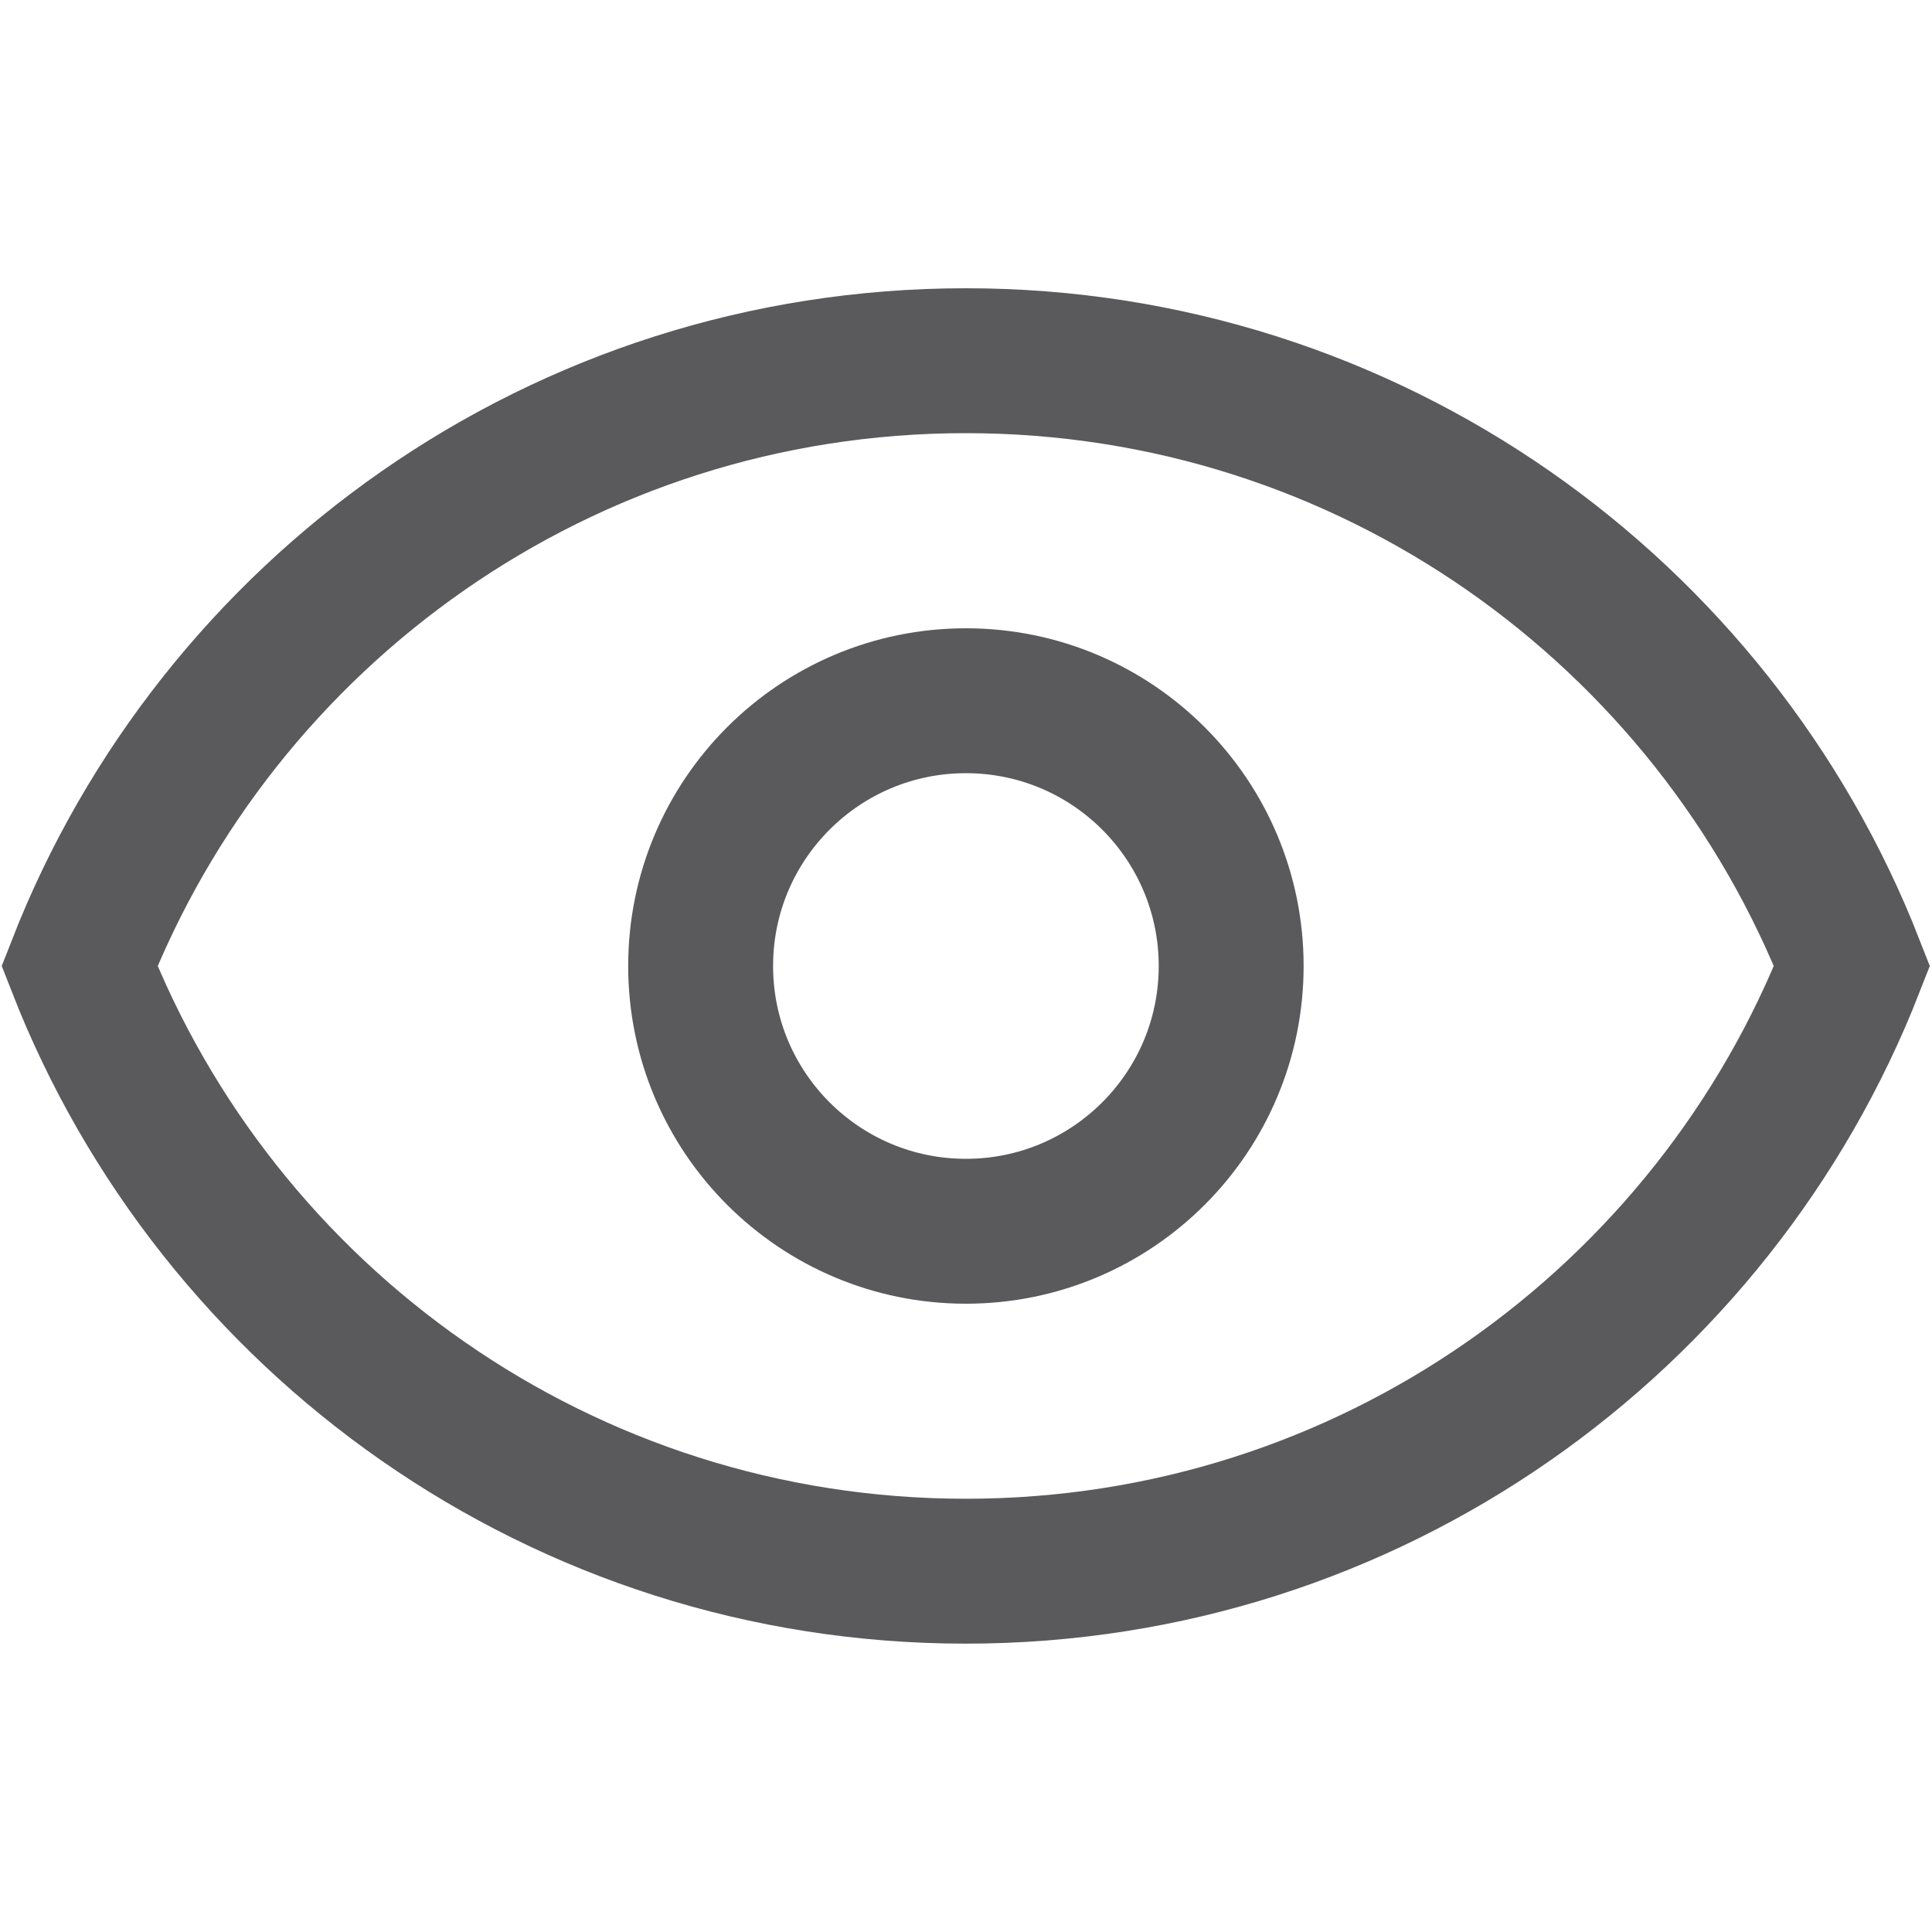
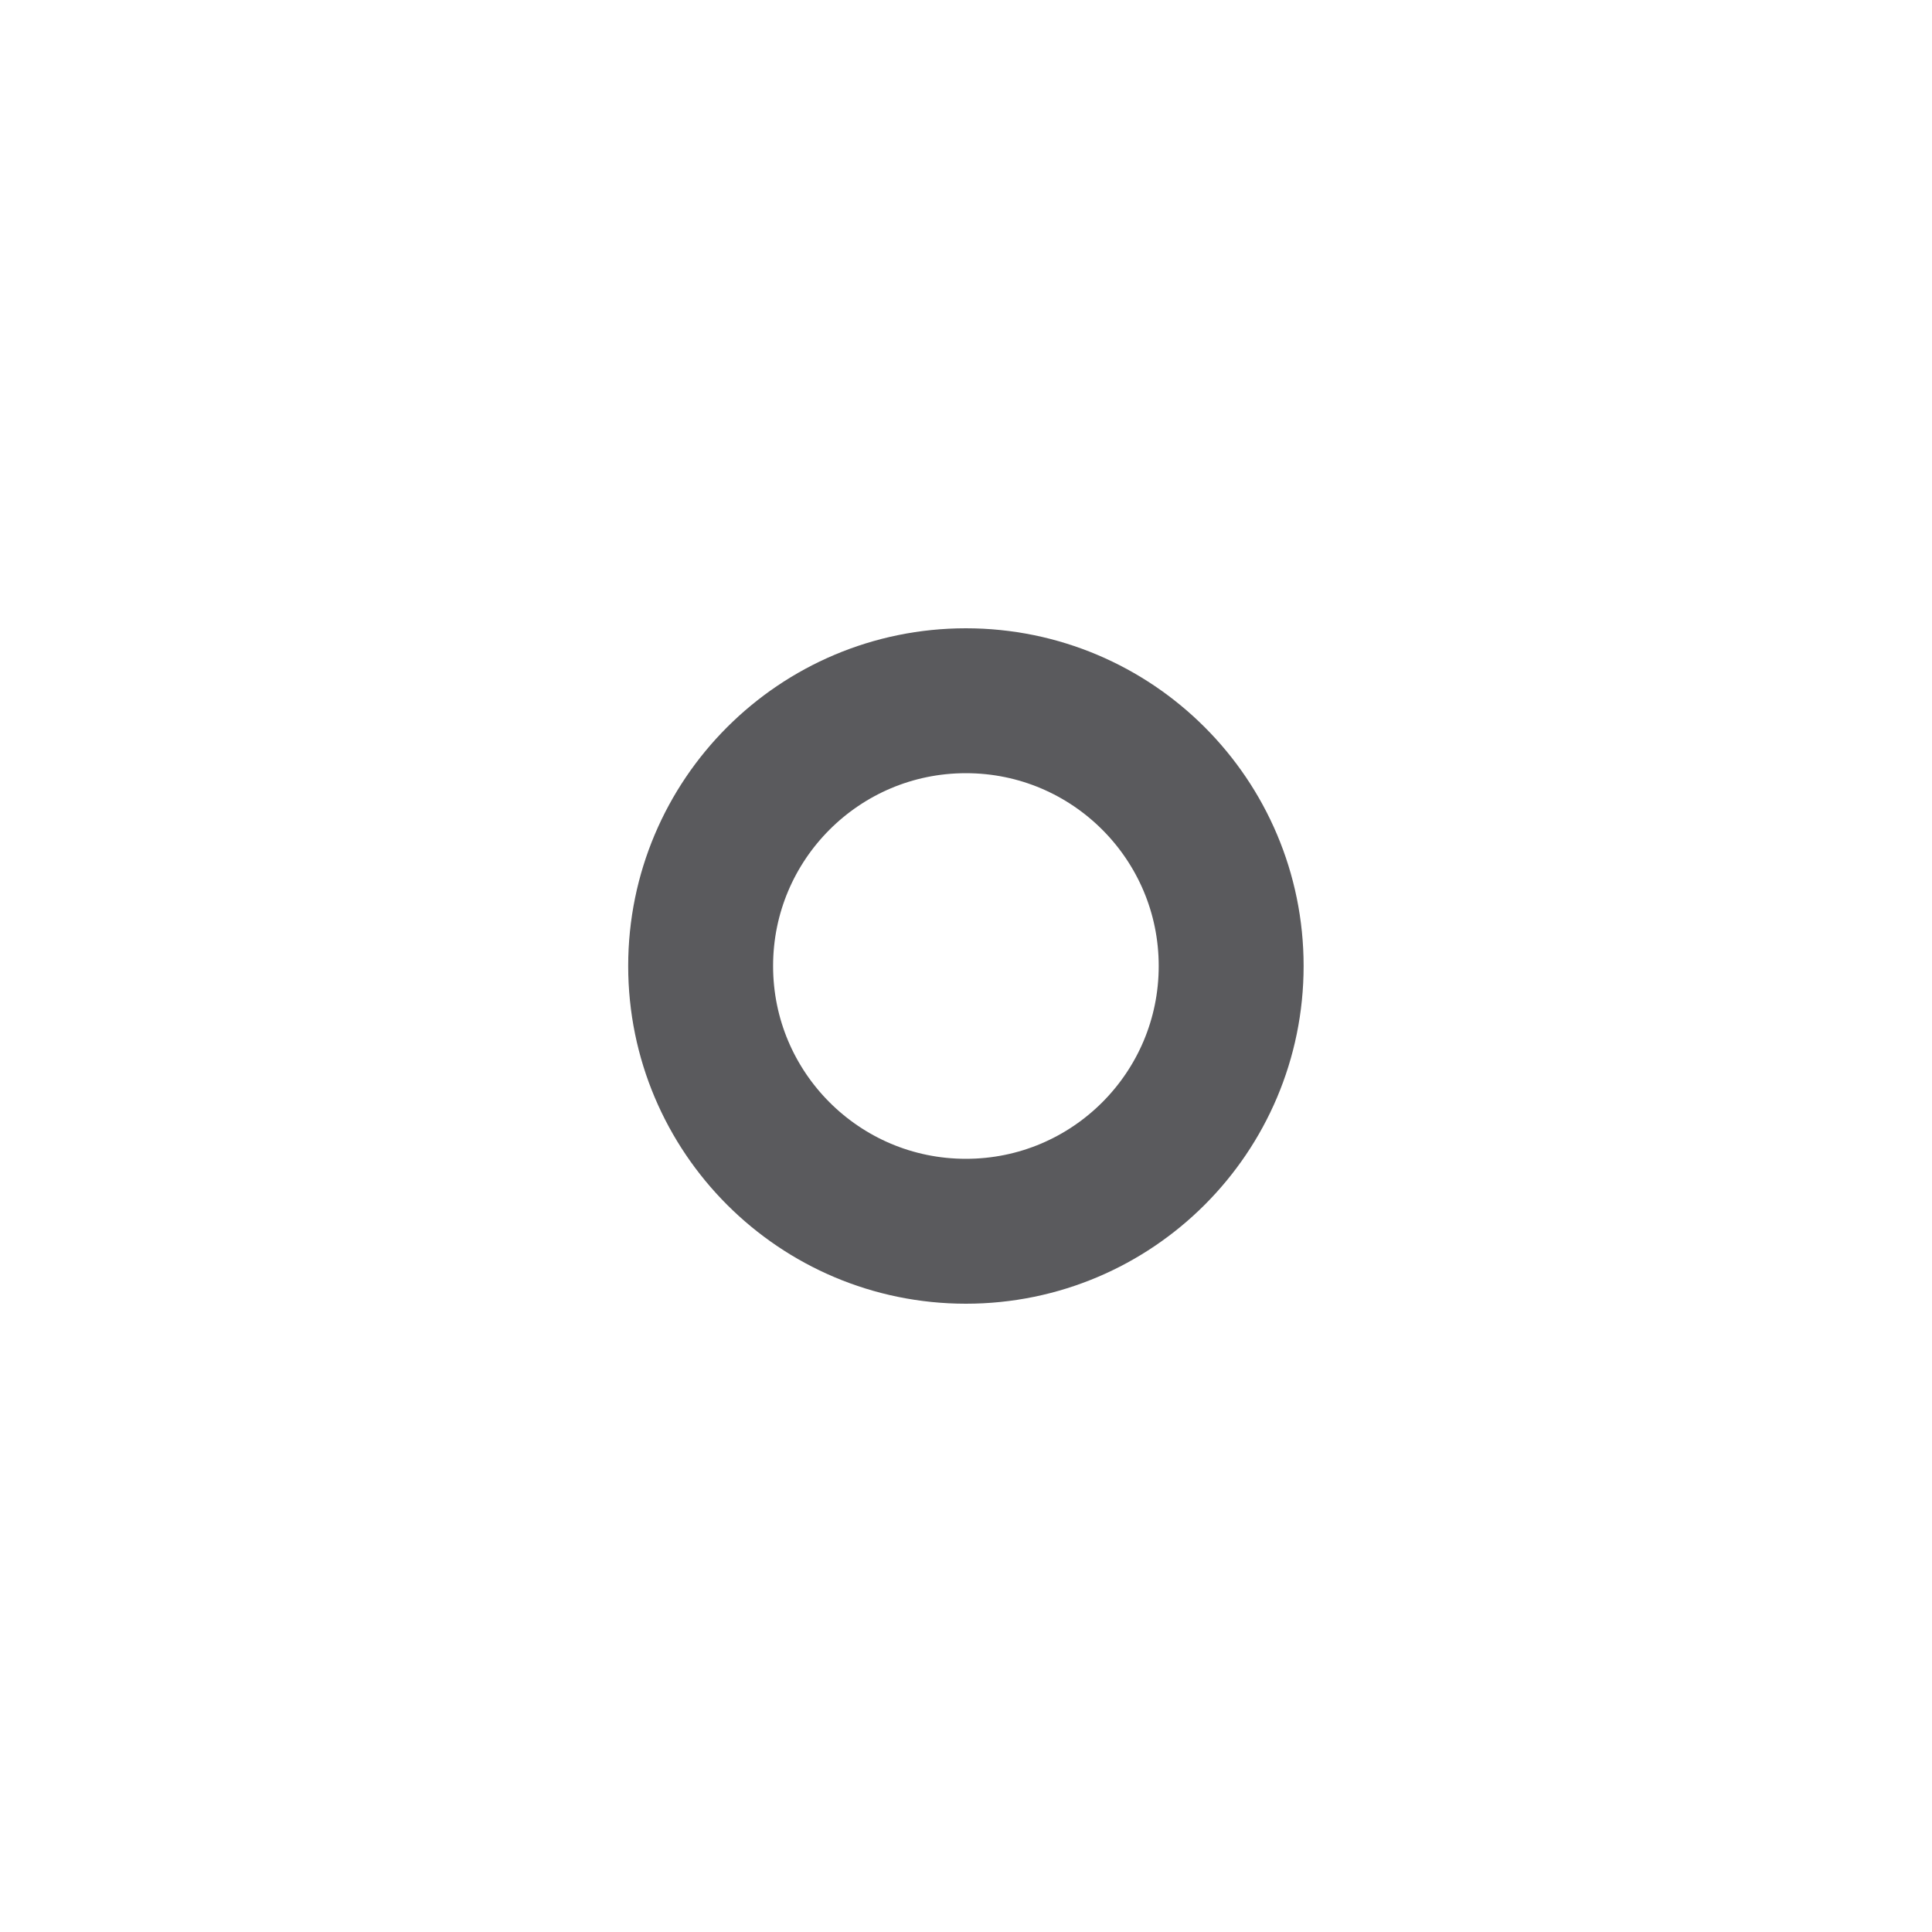
<svg xmlns="http://www.w3.org/2000/svg" width="20" height="20" viewBox="0 0 20 20" fill="none">
-   <path d="M0.823 10C2.255 6.333 5.823 3.734 9.998 3.734C14.172 3.734 17.74 6.333 19.172 10C17.74 13.667 14.172 16.265 9.998 16.265C5.823 16.265 2.255 13.667 0.823 10Z" stroke="#5A5A5D" stroke-width="1.5" />
  <circle cx="9.999" cy="10" r="2.746" stroke="#5A5A5D" stroke-width="1.5" />
</svg>